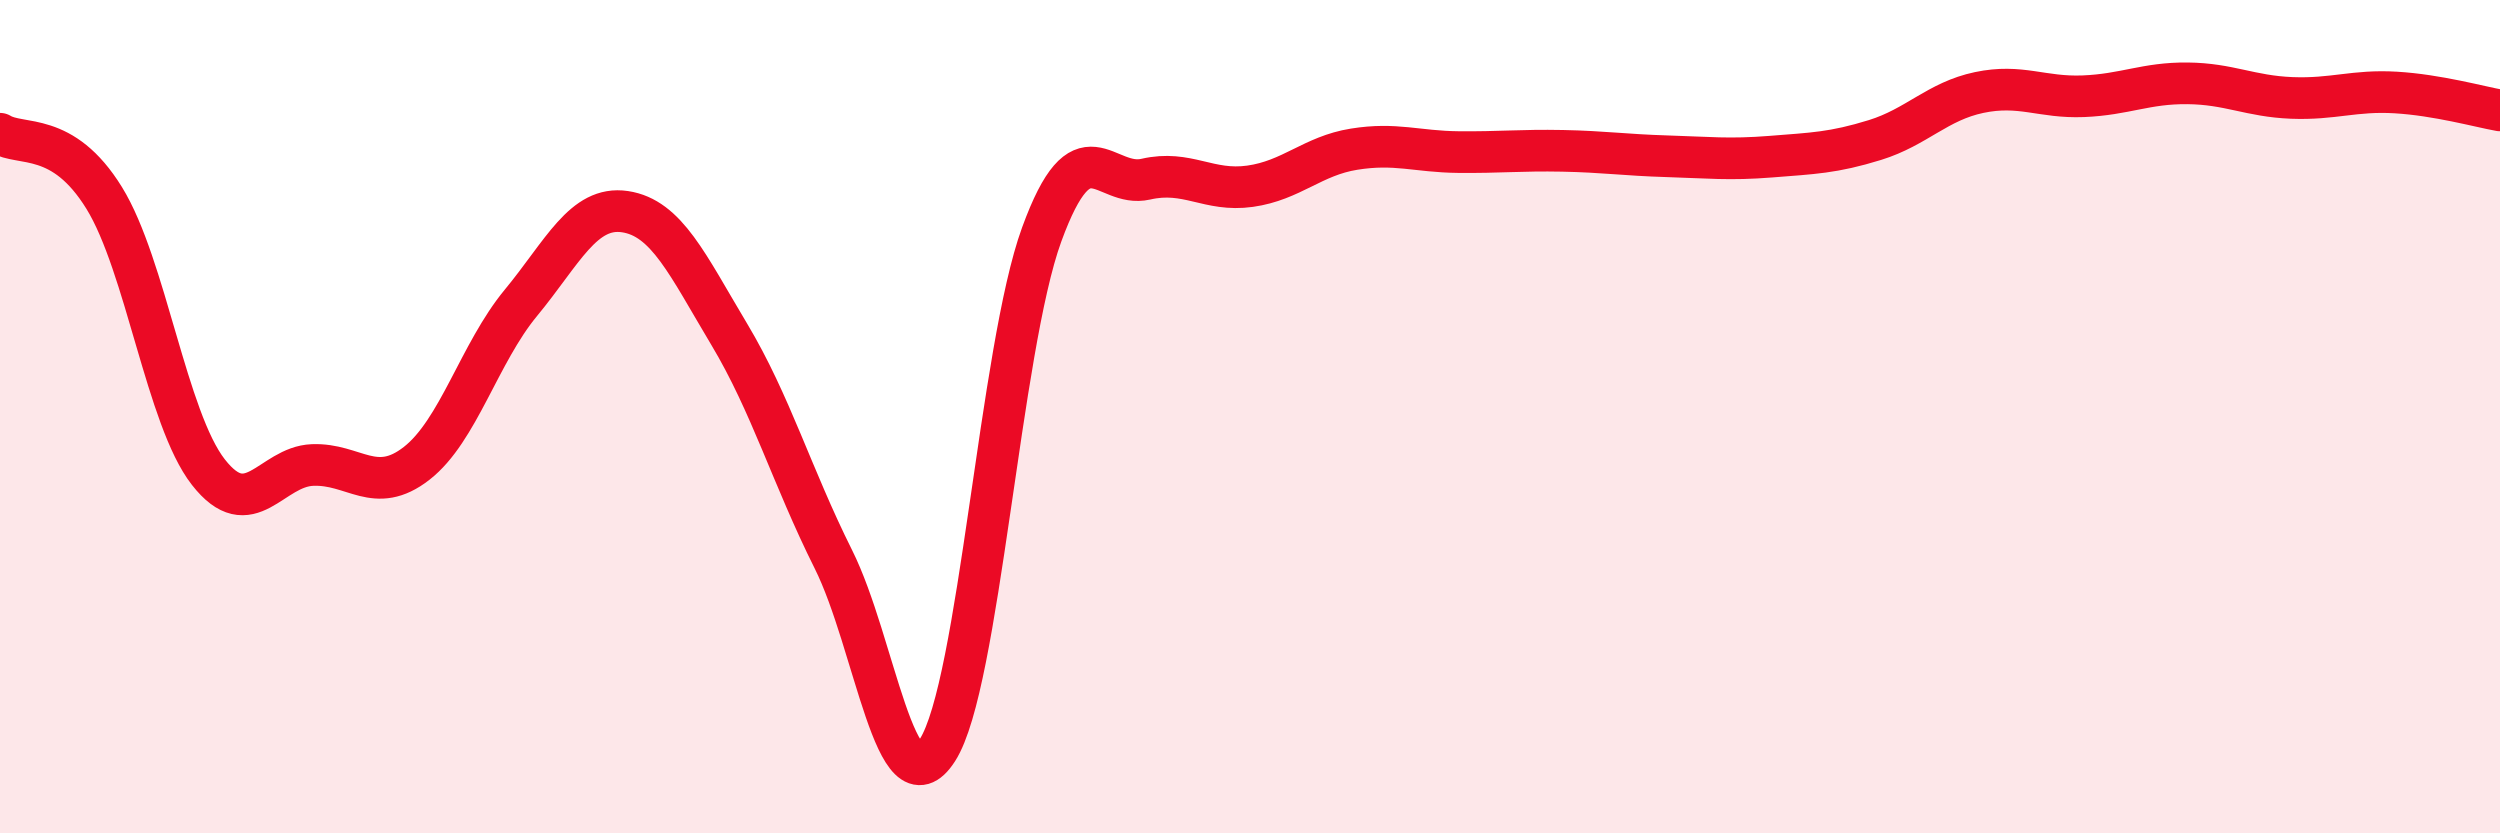
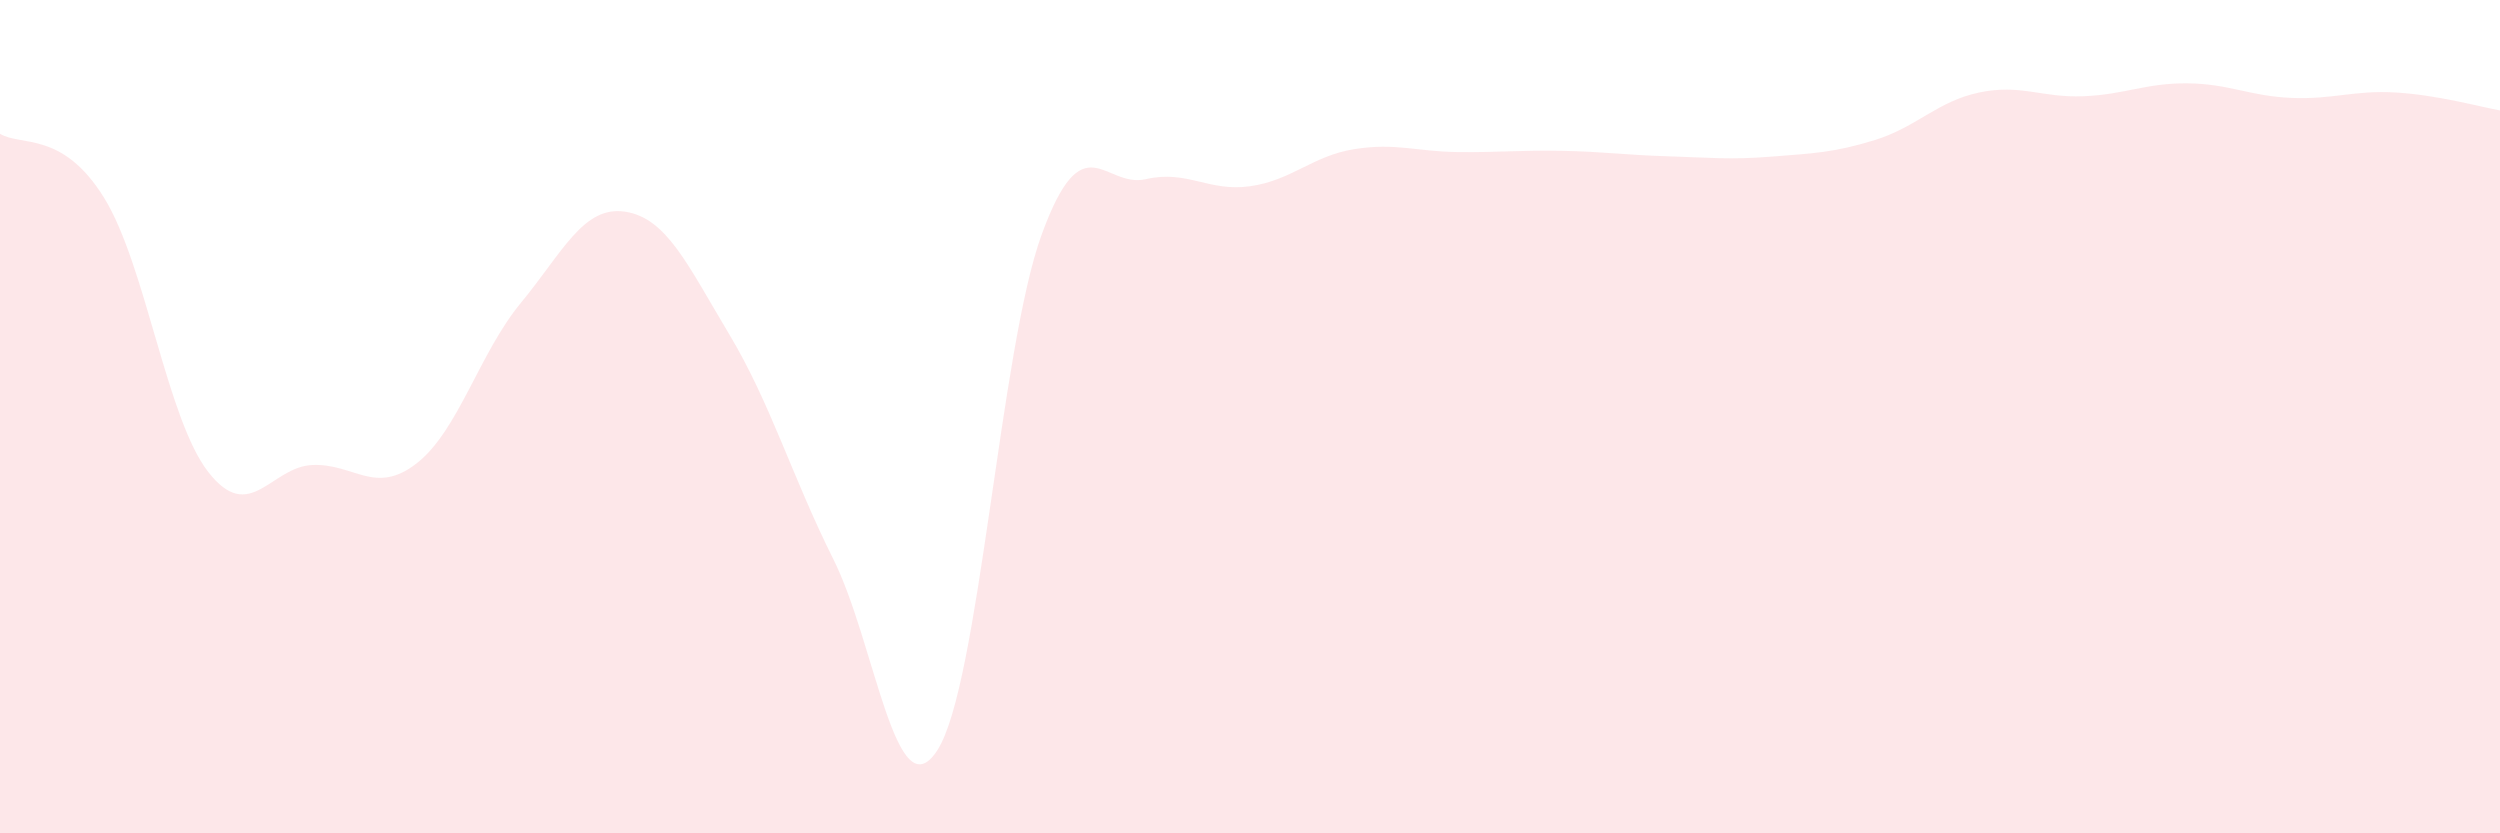
<svg xmlns="http://www.w3.org/2000/svg" width="60" height="20" viewBox="0 0 60 20">
  <path d="M 0,3.21 C 0.5,3.52 1.5,3.13 2.5,4.75 C 3.5,6.37 4,10.05 5,11.33 C 6,12.61 6.5,11.2 7.5,11.16 C 8.5,11.12 9,11.9 10,11.12 C 11,10.34 11.5,8.48 12.5,7.27 C 13.5,6.06 14,4.93 15,5.08 C 16,5.23 16.5,6.35 17.5,8.02 C 18.5,9.69 19,11.42 20,13.42 C 21,15.42 21.5,19.56 22.5,18 C 23.5,16.44 24,8.37 25,5.63 C 26,2.89 26.5,4.53 27.5,4.3 C 28.5,4.07 29,4.61 30,4.47 C 31,4.33 31.5,3.74 32.5,3.58 C 33.5,3.42 34,3.64 35,3.65 C 36,3.66 36.5,3.6 37.5,3.62 C 38.5,3.64 39,3.72 40,3.75 C 41,3.78 41.5,3.84 42.5,3.76 C 43.5,3.68 44,3.67 45,3.36 C 46,3.05 46.5,2.43 47.5,2.22 C 48.5,2.01 49,2.35 50,2.31 C 51,2.27 51.5,1.99 52.5,2 C 53.5,2.01 54,2.31 55,2.35 C 56,2.39 56.5,2.16 57.5,2.22 C 58.5,2.28 59.5,2.56 60,2.65L60 20L0 20Z" fill="#EB0A25" opacity="0.1" stroke-linecap="round" stroke-linejoin="round" />
-   <path d="M 0,3.21 C 0.5,3.52 1.5,3.13 2.5,4.75 C 3.5,6.37 4,10.05 5,11.33 C 6,12.61 6.5,11.2 7.5,11.16 C 8.5,11.12 9,11.9 10,11.12 C 11,10.34 11.5,8.48 12.5,7.27 C 13.5,6.06 14,4.93 15,5.08 C 16,5.23 16.5,6.35 17.5,8.02 C 18.5,9.69 19,11.42 20,13.42 C 21,15.42 21.5,19.56 22.5,18 C 23.5,16.44 24,8.37 25,5.63 C 26,2.89 26.5,4.53 27.5,4.3 C 28.5,4.07 29,4.61 30,4.47 C 31,4.33 31.5,3.74 32.5,3.58 C 33.5,3.42 34,3.64 35,3.65 C 36,3.66 36.5,3.6 37.5,3.62 C 38.5,3.64 39,3.72 40,3.75 C 41,3.78 41.5,3.84 42.5,3.76 C 43.5,3.68 44,3.67 45,3.36 C 46,3.05 46.5,2.43 47.5,2.22 C 48.5,2.01 49,2.35 50,2.31 C 51,2.27 51.5,1.99 52.5,2 C 53.5,2.01 54,2.31 55,2.35 C 56,2.39 56.5,2.16 57.5,2.22 C 58.5,2.28 59.5,2.56 60,2.65" stroke="#EB0A25" stroke-width="1" fill="none" stroke-linecap="round" stroke-linejoin="round" />
</svg>